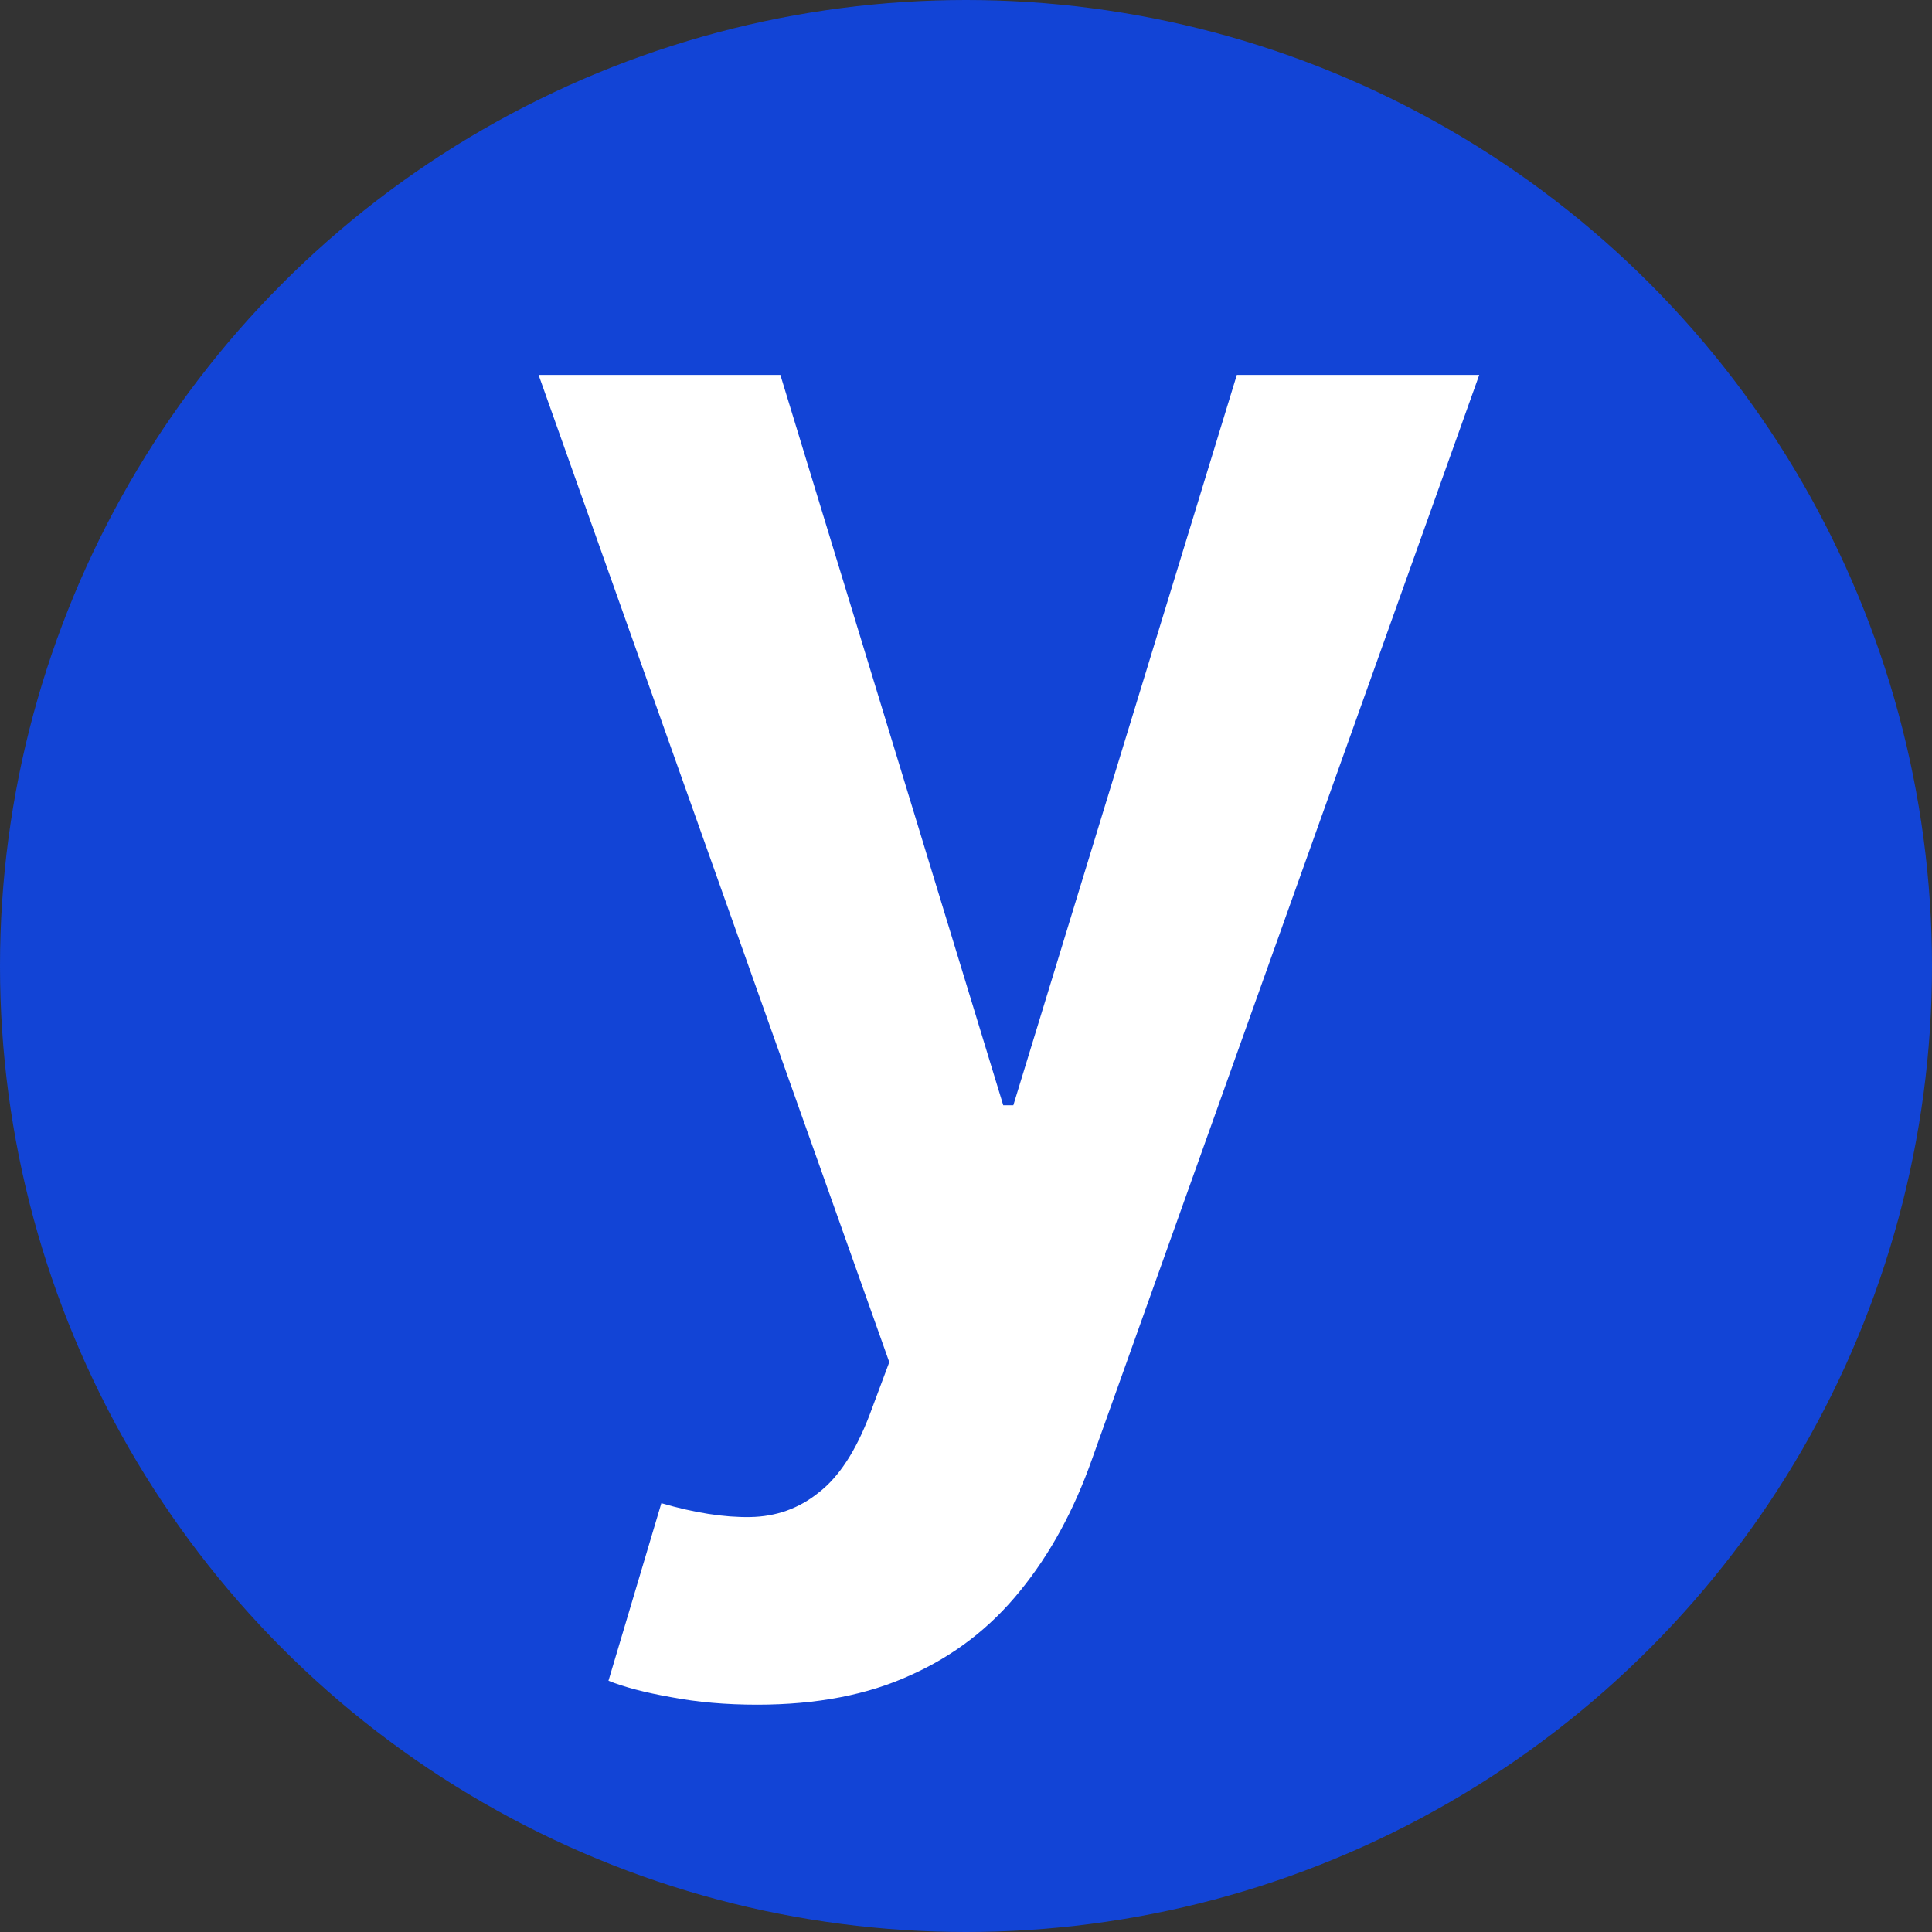
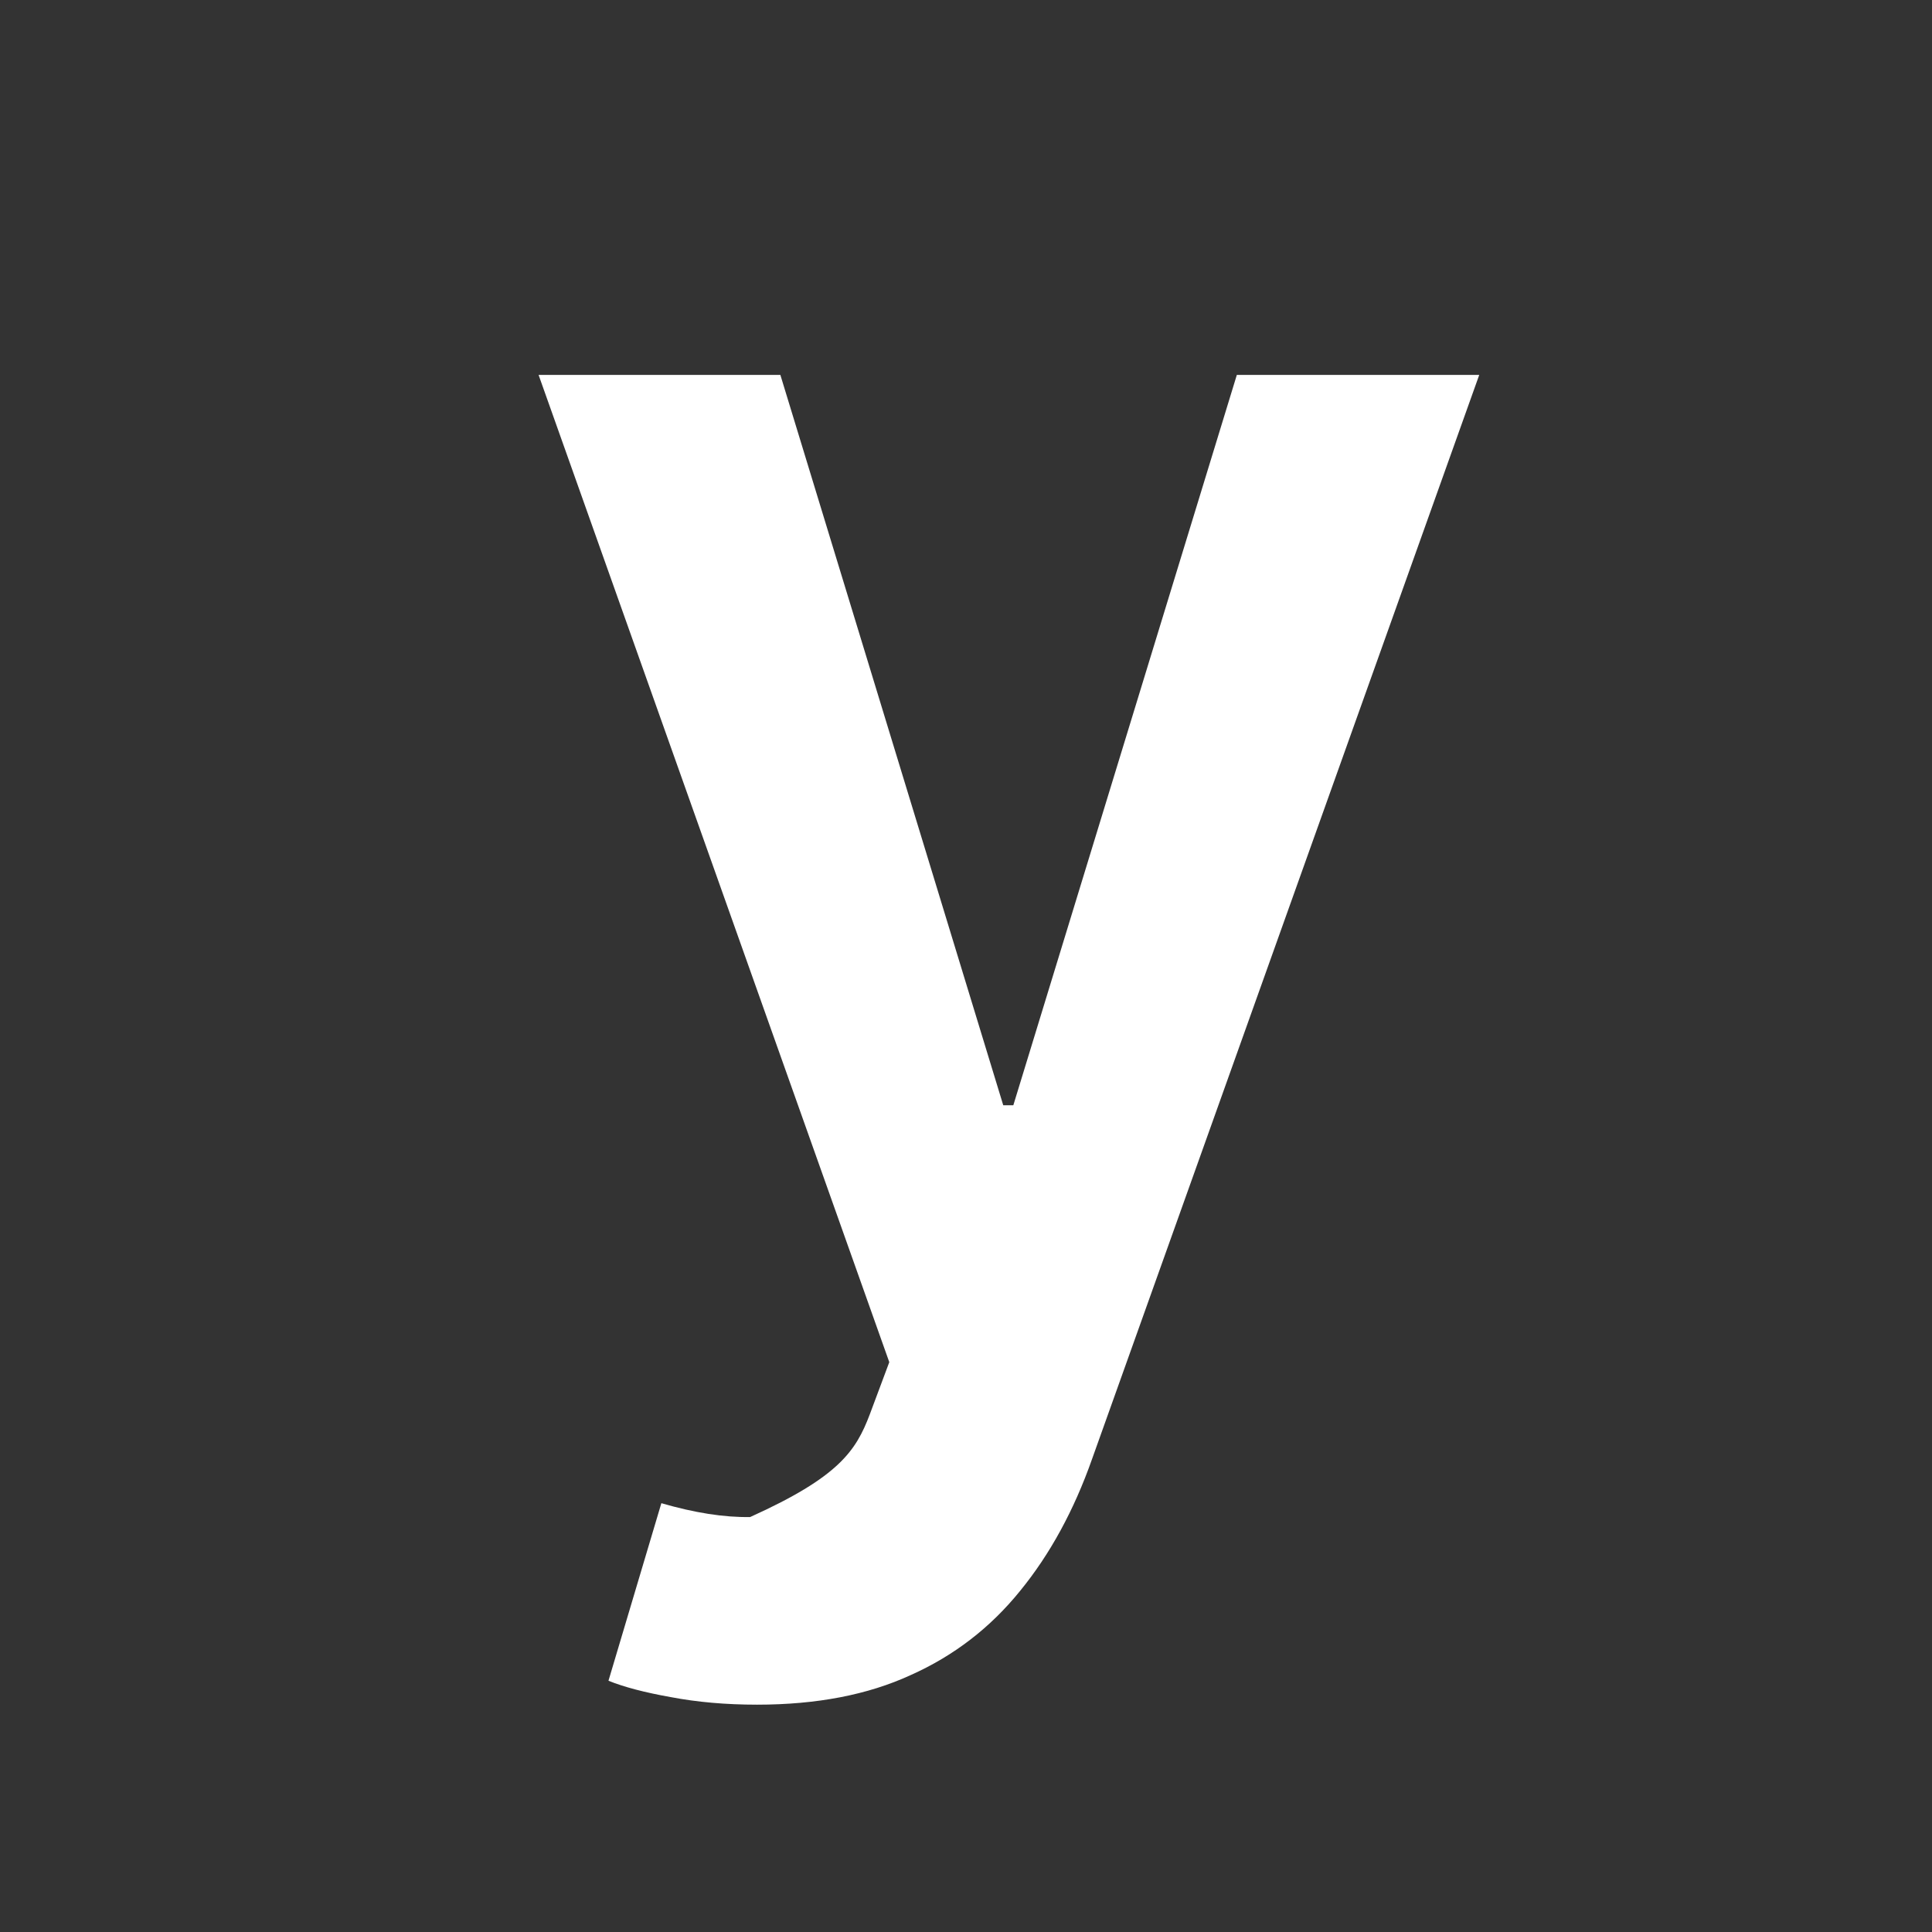
<svg xmlns="http://www.w3.org/2000/svg" width="632" height="632" viewBox="0 0 632 632" fill="none">
  <rect x="0" y="0" width="632" height="632" fill="#333333" stroke="none" />
-   <circle cx="316" cy="316" r="316" fill="#0B49FF" fill-opacity="0.8" />
-   <path d="M247.652 557.636C237.491 557.636 228.085 556.813 219.435 555.165C210.921 553.654 204.125 551.869 199.044 549.81L216.345 491.727C227.193 494.885 236.873 496.396 245.386 496.259C253.9 496.121 261.383 493.444 267.837 488.226C274.428 483.145 279.989 474.632 284.52 462.686L290.905 445.591L176.182 122.636H255.273L328.185 361.557H331.48L404.598 122.636H483.895L357.226 477.31C351.321 494.062 343.495 508.411 333.746 520.357C323.997 532.44 312.051 541.64 297.908 547.956C283.902 554.41 267.15 557.636 247.652 557.636Z" fill="white" />
+   <path d="M247.652 557.636C237.491 557.636 228.085 556.813 219.435 555.165C210.921 553.654 204.125 551.869 199.044 549.81L216.345 491.727C227.193 494.885 236.873 496.396 245.386 496.259C274.428 483.145 279.989 474.632 284.52 462.686L290.905 445.591L176.182 122.636H255.273L328.185 361.557H331.48L404.598 122.636H483.895L357.226 477.31C351.321 494.062 343.495 508.411 333.746 520.357C323.997 532.44 312.051 541.64 297.908 547.956C283.902 554.41 267.15 557.636 247.652 557.636Z" fill="white" />
</svg>